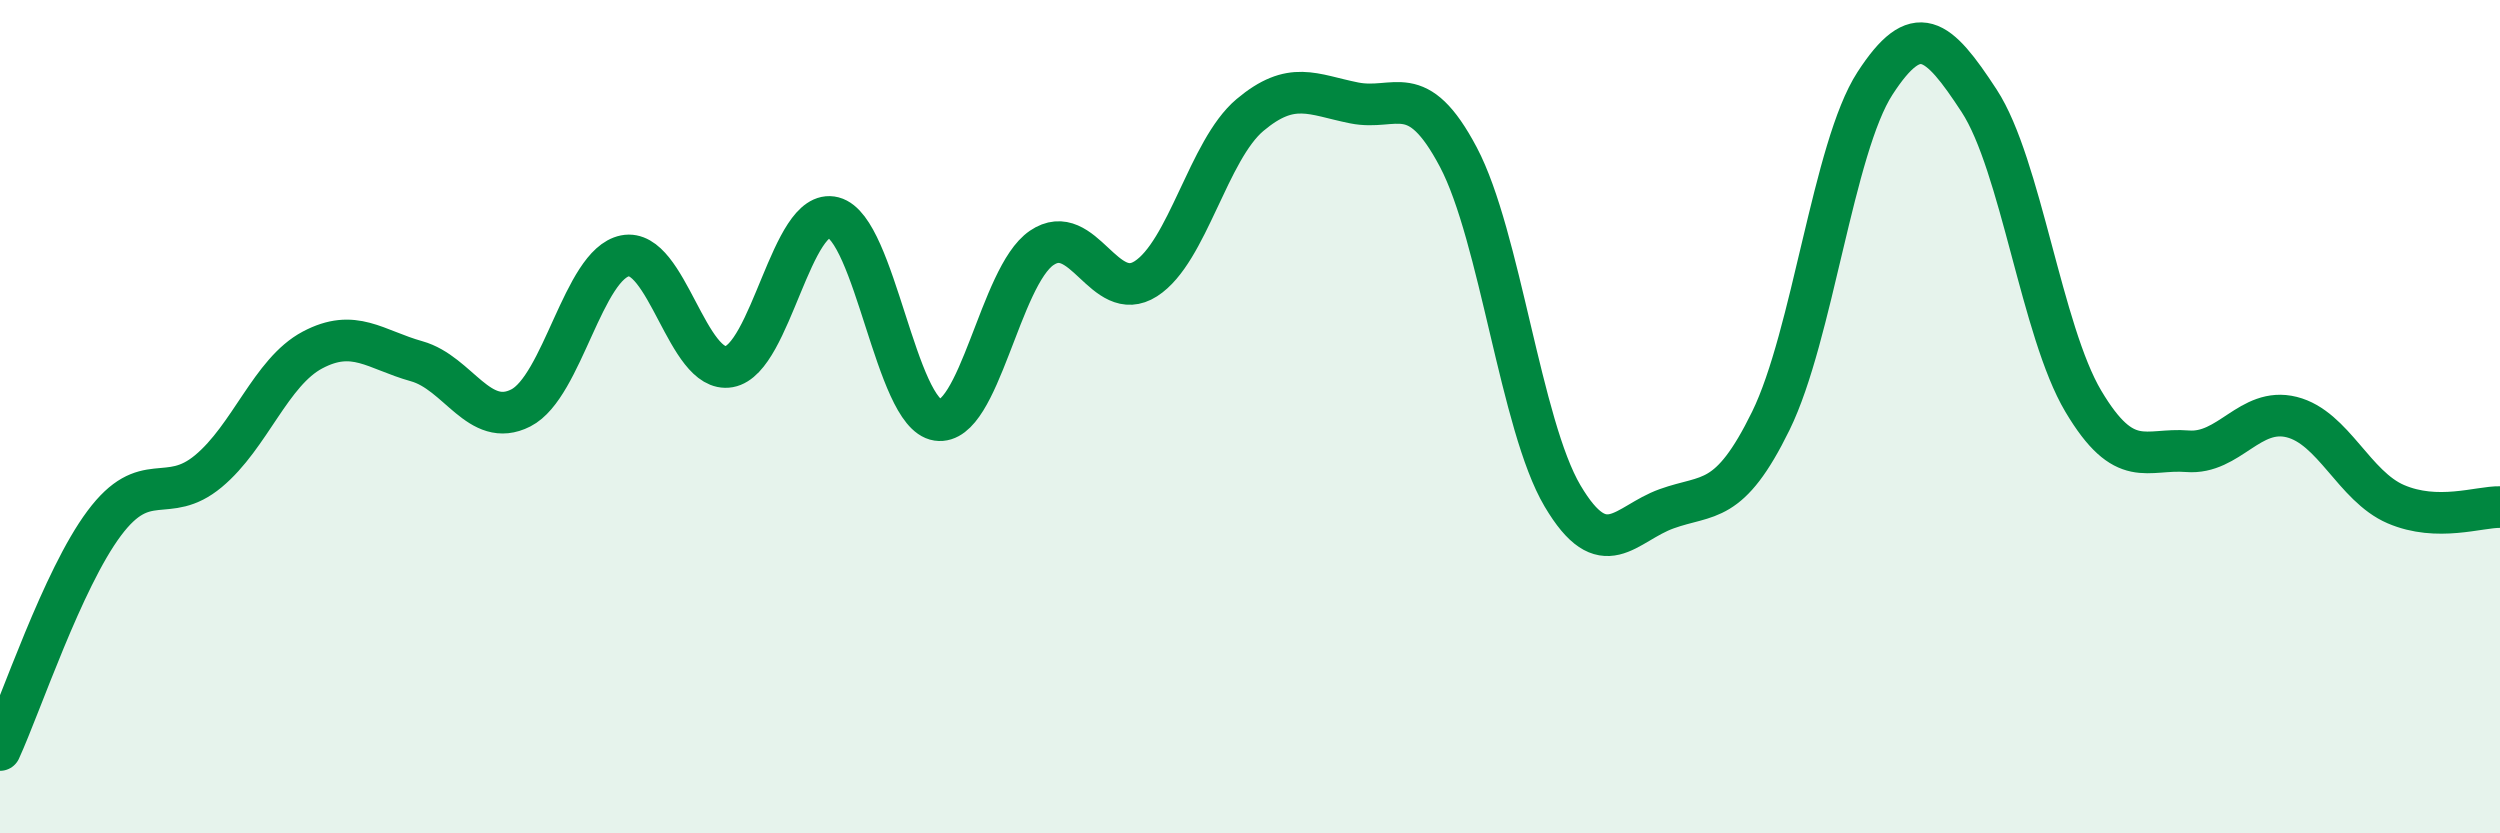
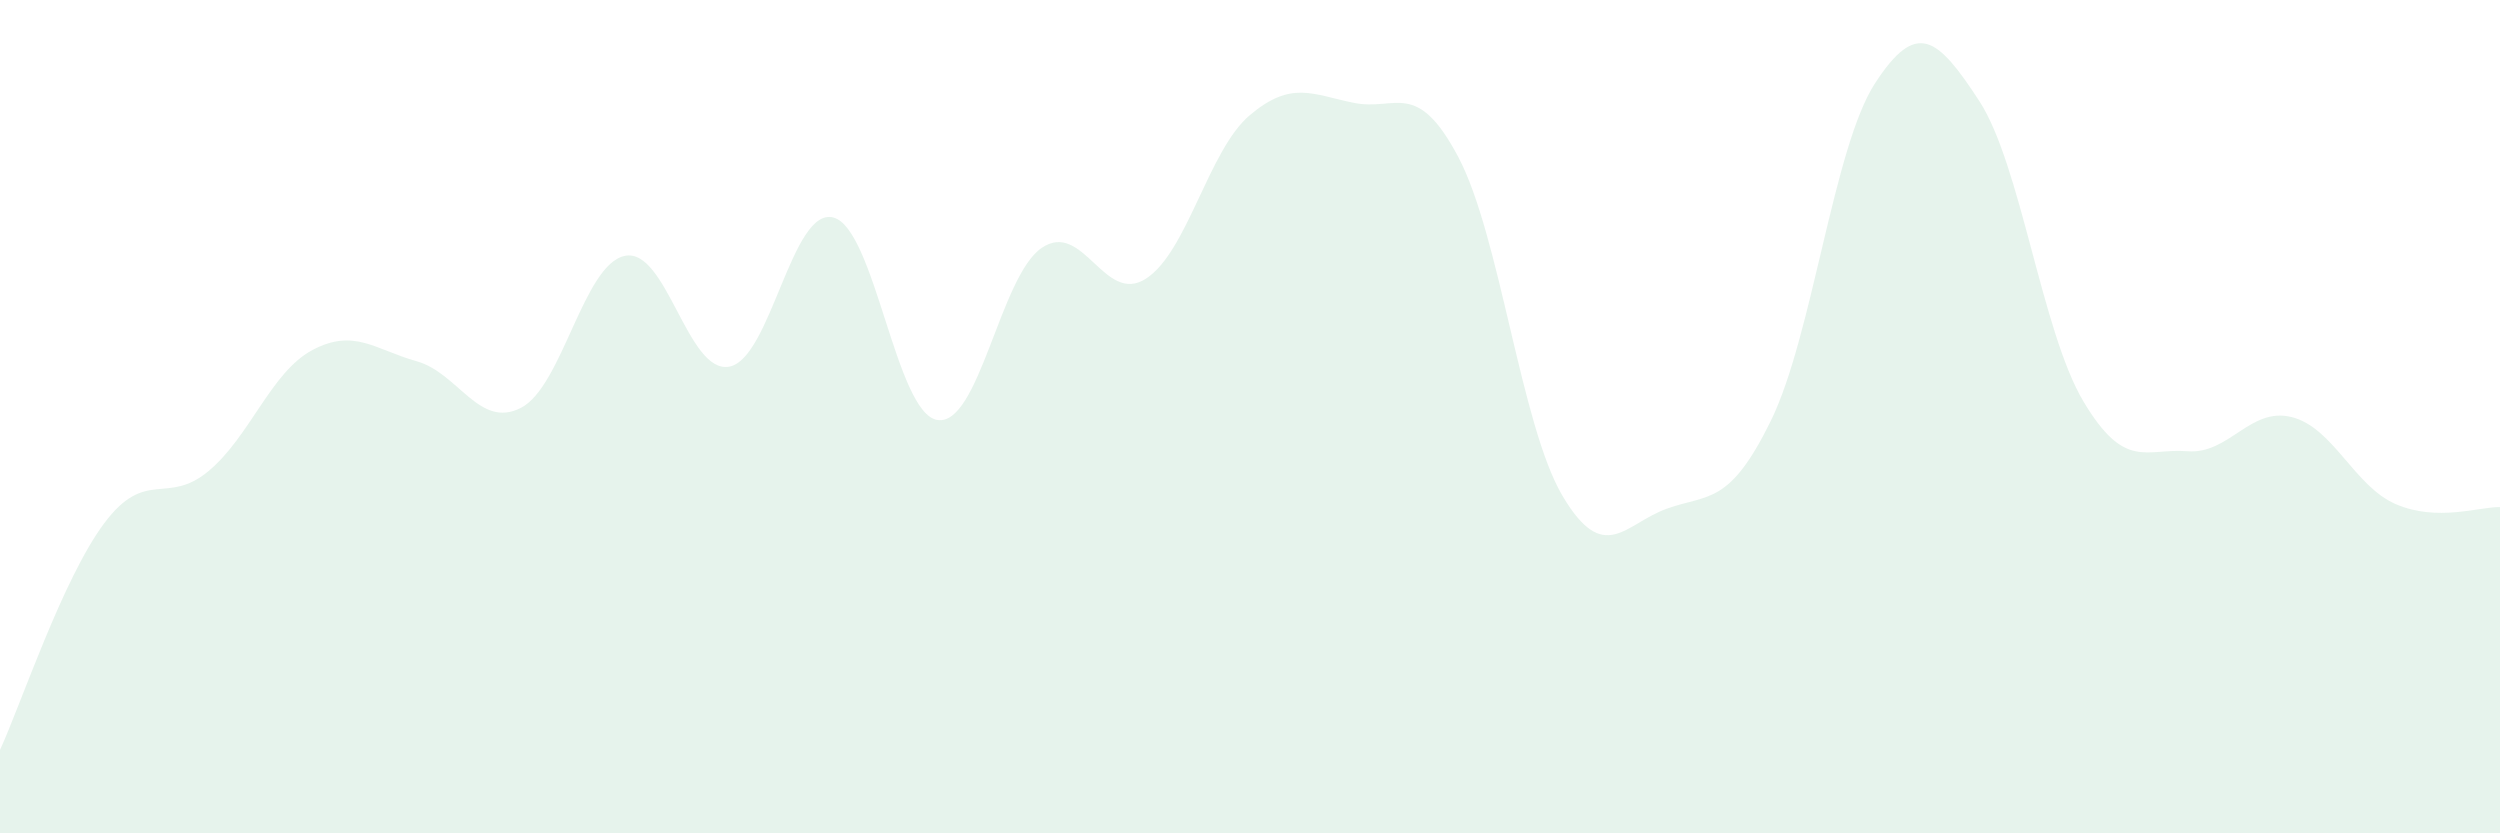
<svg xmlns="http://www.w3.org/2000/svg" width="60" height="20" viewBox="0 0 60 20">
  <path d="M 0,18 C 0.5,16.91 1.5,13.9 2.5,12.56 C 3.5,11.22 4,12.14 5,11.31 C 6,10.48 6.5,8.93 7.5,8.4 C 8.5,7.87 9,8.39 10,8.67 C 11,8.95 11.5,10.3 12.5,9.79 C 13.5,9.28 14,6.34 15,6.14 C 16,5.94 16.5,8.98 17.5,8.8 C 18.5,8.62 19,4.96 20,5.22 C 21,5.48 21.5,9.93 22.5,10.08 C 23.5,10.23 24,6.63 25,5.95 C 26,5.27 26.5,7.33 27.5,6.69 C 28.5,6.05 29,3.6 30,2.76 C 31,1.92 31.5,2.27 32.5,2.47 C 33.5,2.67 34,1.88 35,3.77 C 36,5.66 36.5,10.21 37.5,11.9 C 38.5,13.59 39,12.57 40,12.21 C 41,11.85 41.5,12.14 42.5,10.1 C 43.5,8.06 44,3.54 45,2 C 46,0.46 46.5,0.89 47.5,2.42 C 48.5,3.95 49,7.95 50,9.63 C 51,11.31 51.5,10.75 52.5,10.83 C 53.5,10.91 54,9.76 55,10.01 C 56,10.26 56.5,11.67 57.5,12.1 C 58.5,12.53 59.5,12.16 60,12.17L60 20L0 20Z" fill="#008740" opacity="0.1" stroke-linecap="round" stroke-linejoin="round" />
-   <path d="M 0,18 C 0.5,16.91 1.5,13.9 2.5,12.56 C 3.5,11.22 4,12.14 5,11.31 C 6,10.48 6.5,8.93 7.5,8.4 C 8.5,7.87 9,8.39 10,8.67 C 11,8.95 11.5,10.3 12.5,9.79 C 13.5,9.28 14,6.34 15,6.14 C 16,5.94 16.5,8.98 17.5,8.8 C 18.5,8.62 19,4.96 20,5.22 C 21,5.48 21.5,9.93 22.5,10.08 C 23.5,10.23 24,6.63 25,5.95 C 26,5.27 26.5,7.33 27.5,6.69 C 28.5,6.05 29,3.6 30,2.76 C 31,1.92 31.5,2.27 32.5,2.47 C 33.5,2.67 34,1.88 35,3.77 C 36,5.66 36.5,10.21 37.5,11.9 C 38.5,13.59 39,12.57 40,12.21 C 41,11.85 41.5,12.14 42.5,10.1 C 43.5,8.06 44,3.54 45,2 C 46,0.46 46.5,0.89 47.5,2.42 C 48.5,3.95 49,7.95 50,9.63 C 51,11.31 51.5,10.75 52.5,10.83 C 53.5,10.91 54,9.76 55,10.01 C 56,10.26 56.5,11.67 57.5,12.1 C 58.5,12.53 59.5,12.16 60,12.17" stroke="#008740" stroke-width="1" fill="none" stroke-linecap="round" stroke-linejoin="round" />
</svg>